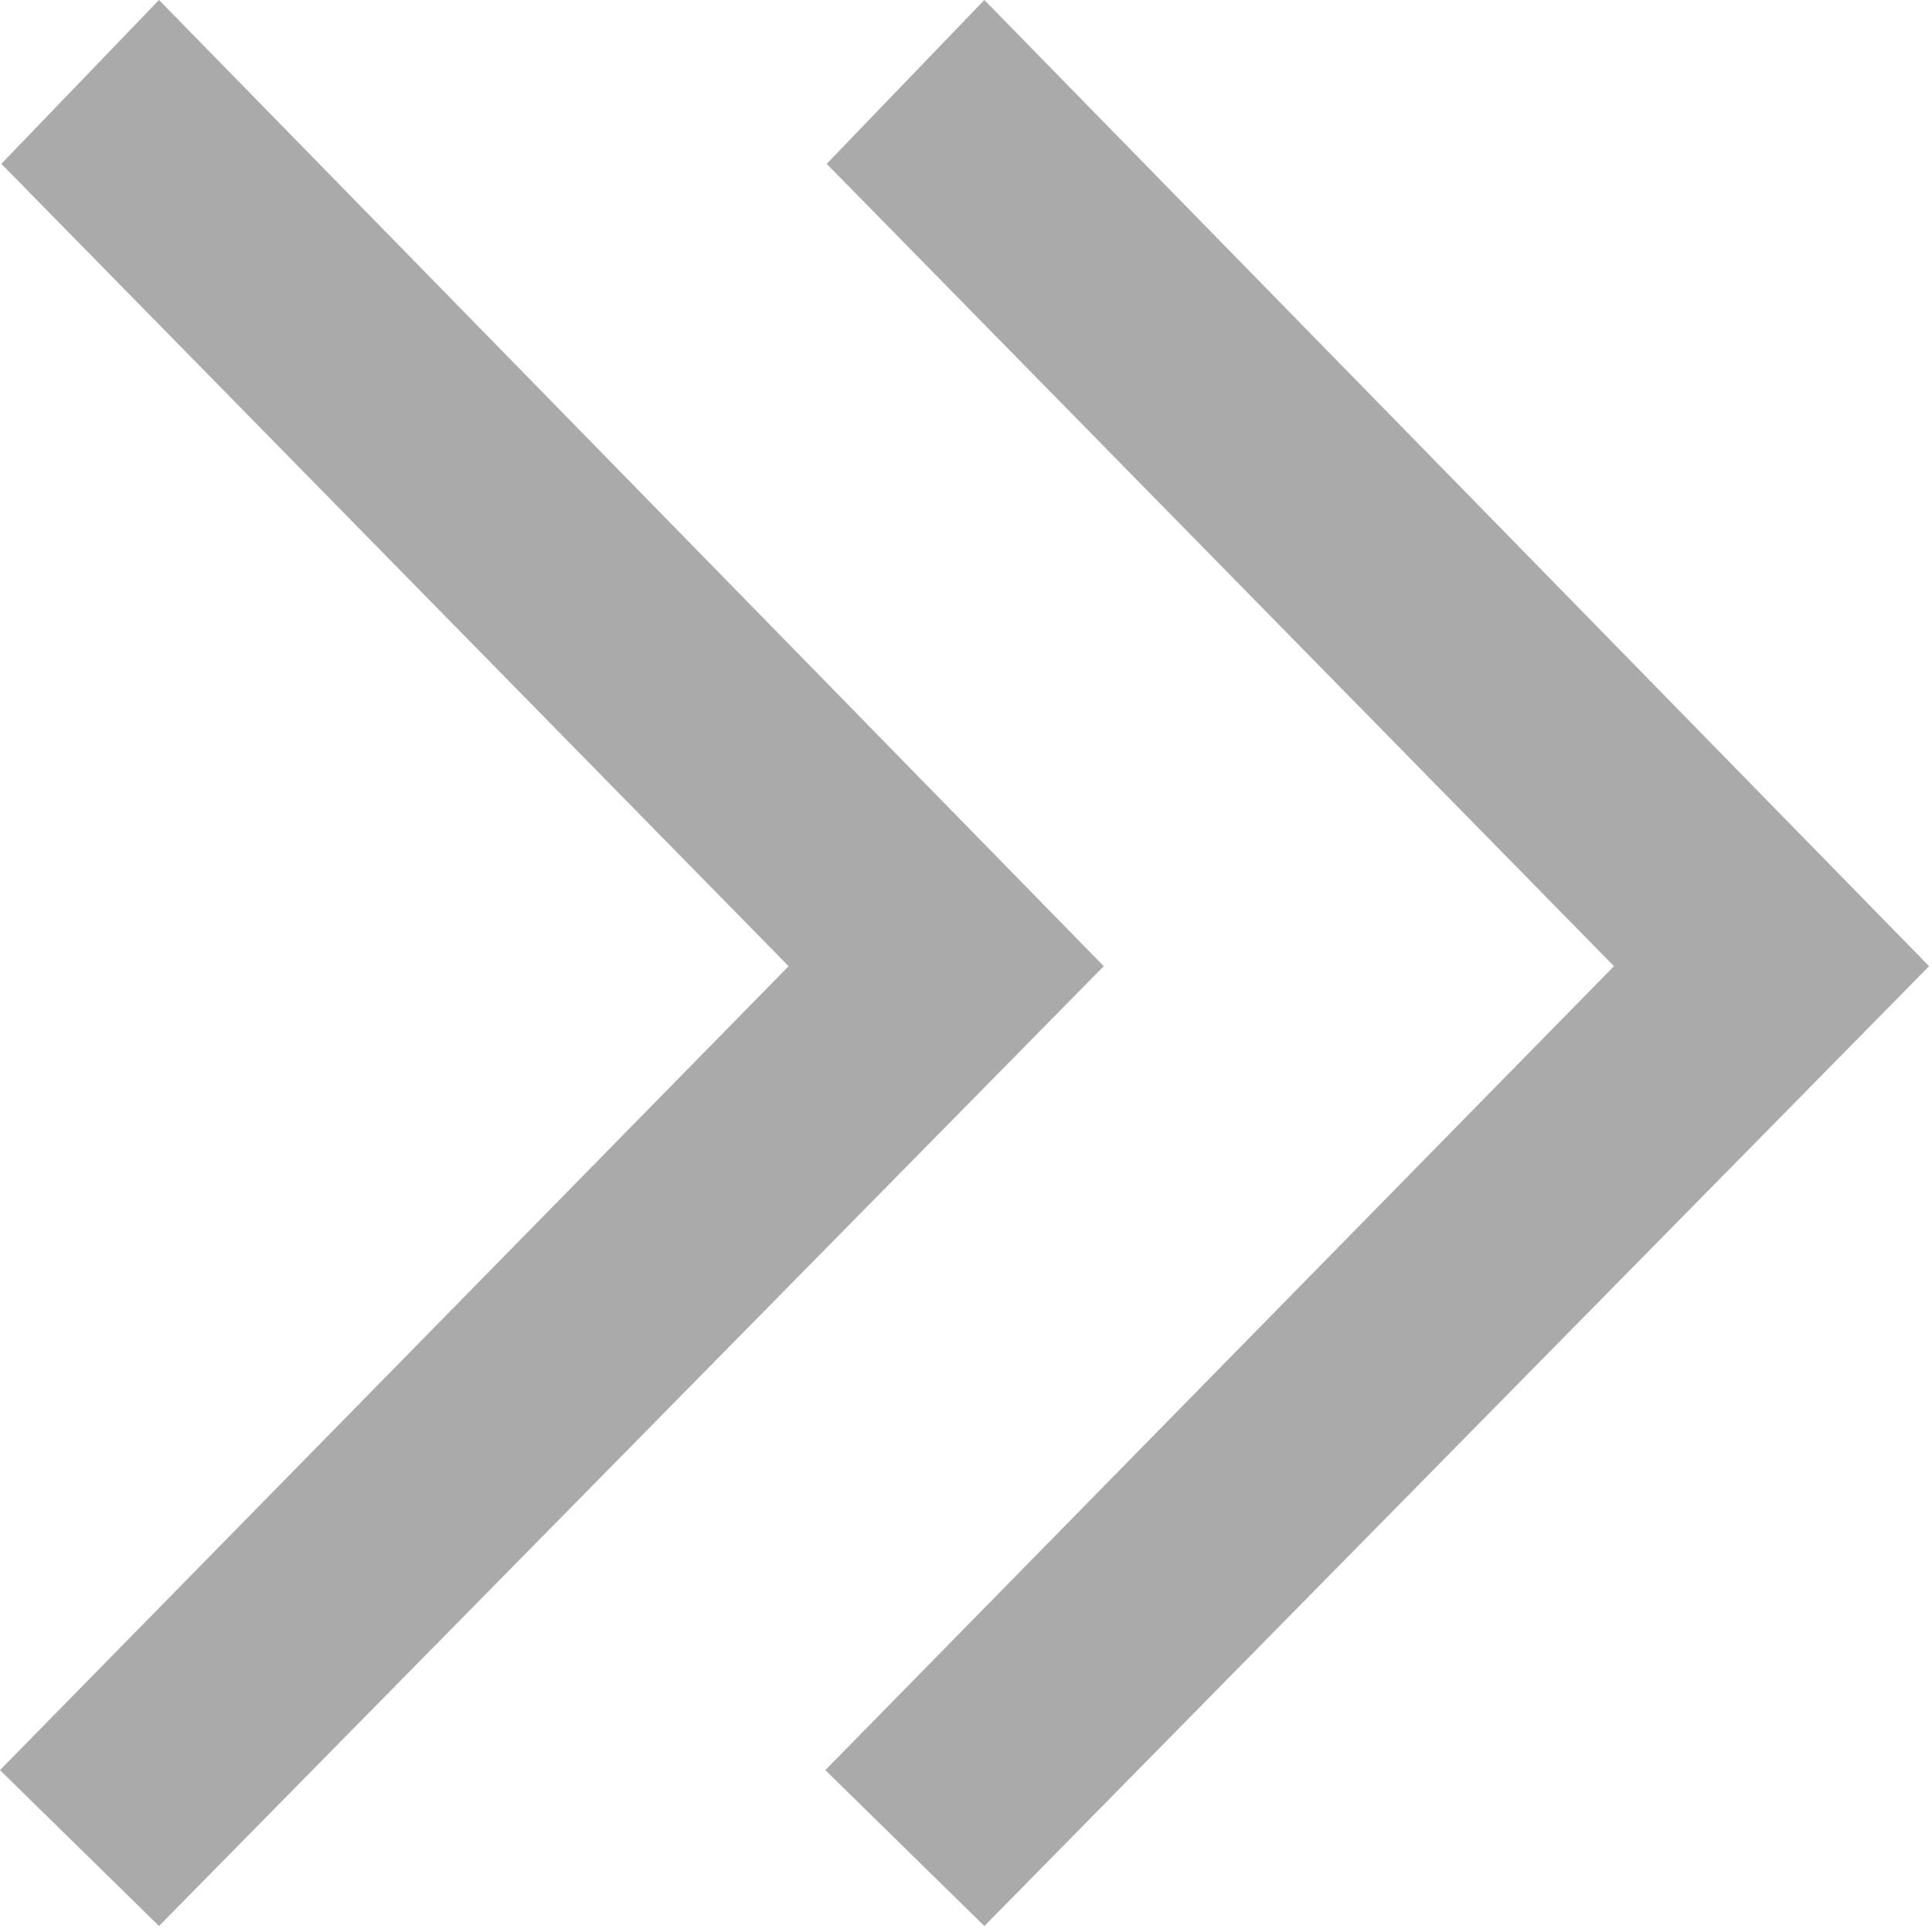
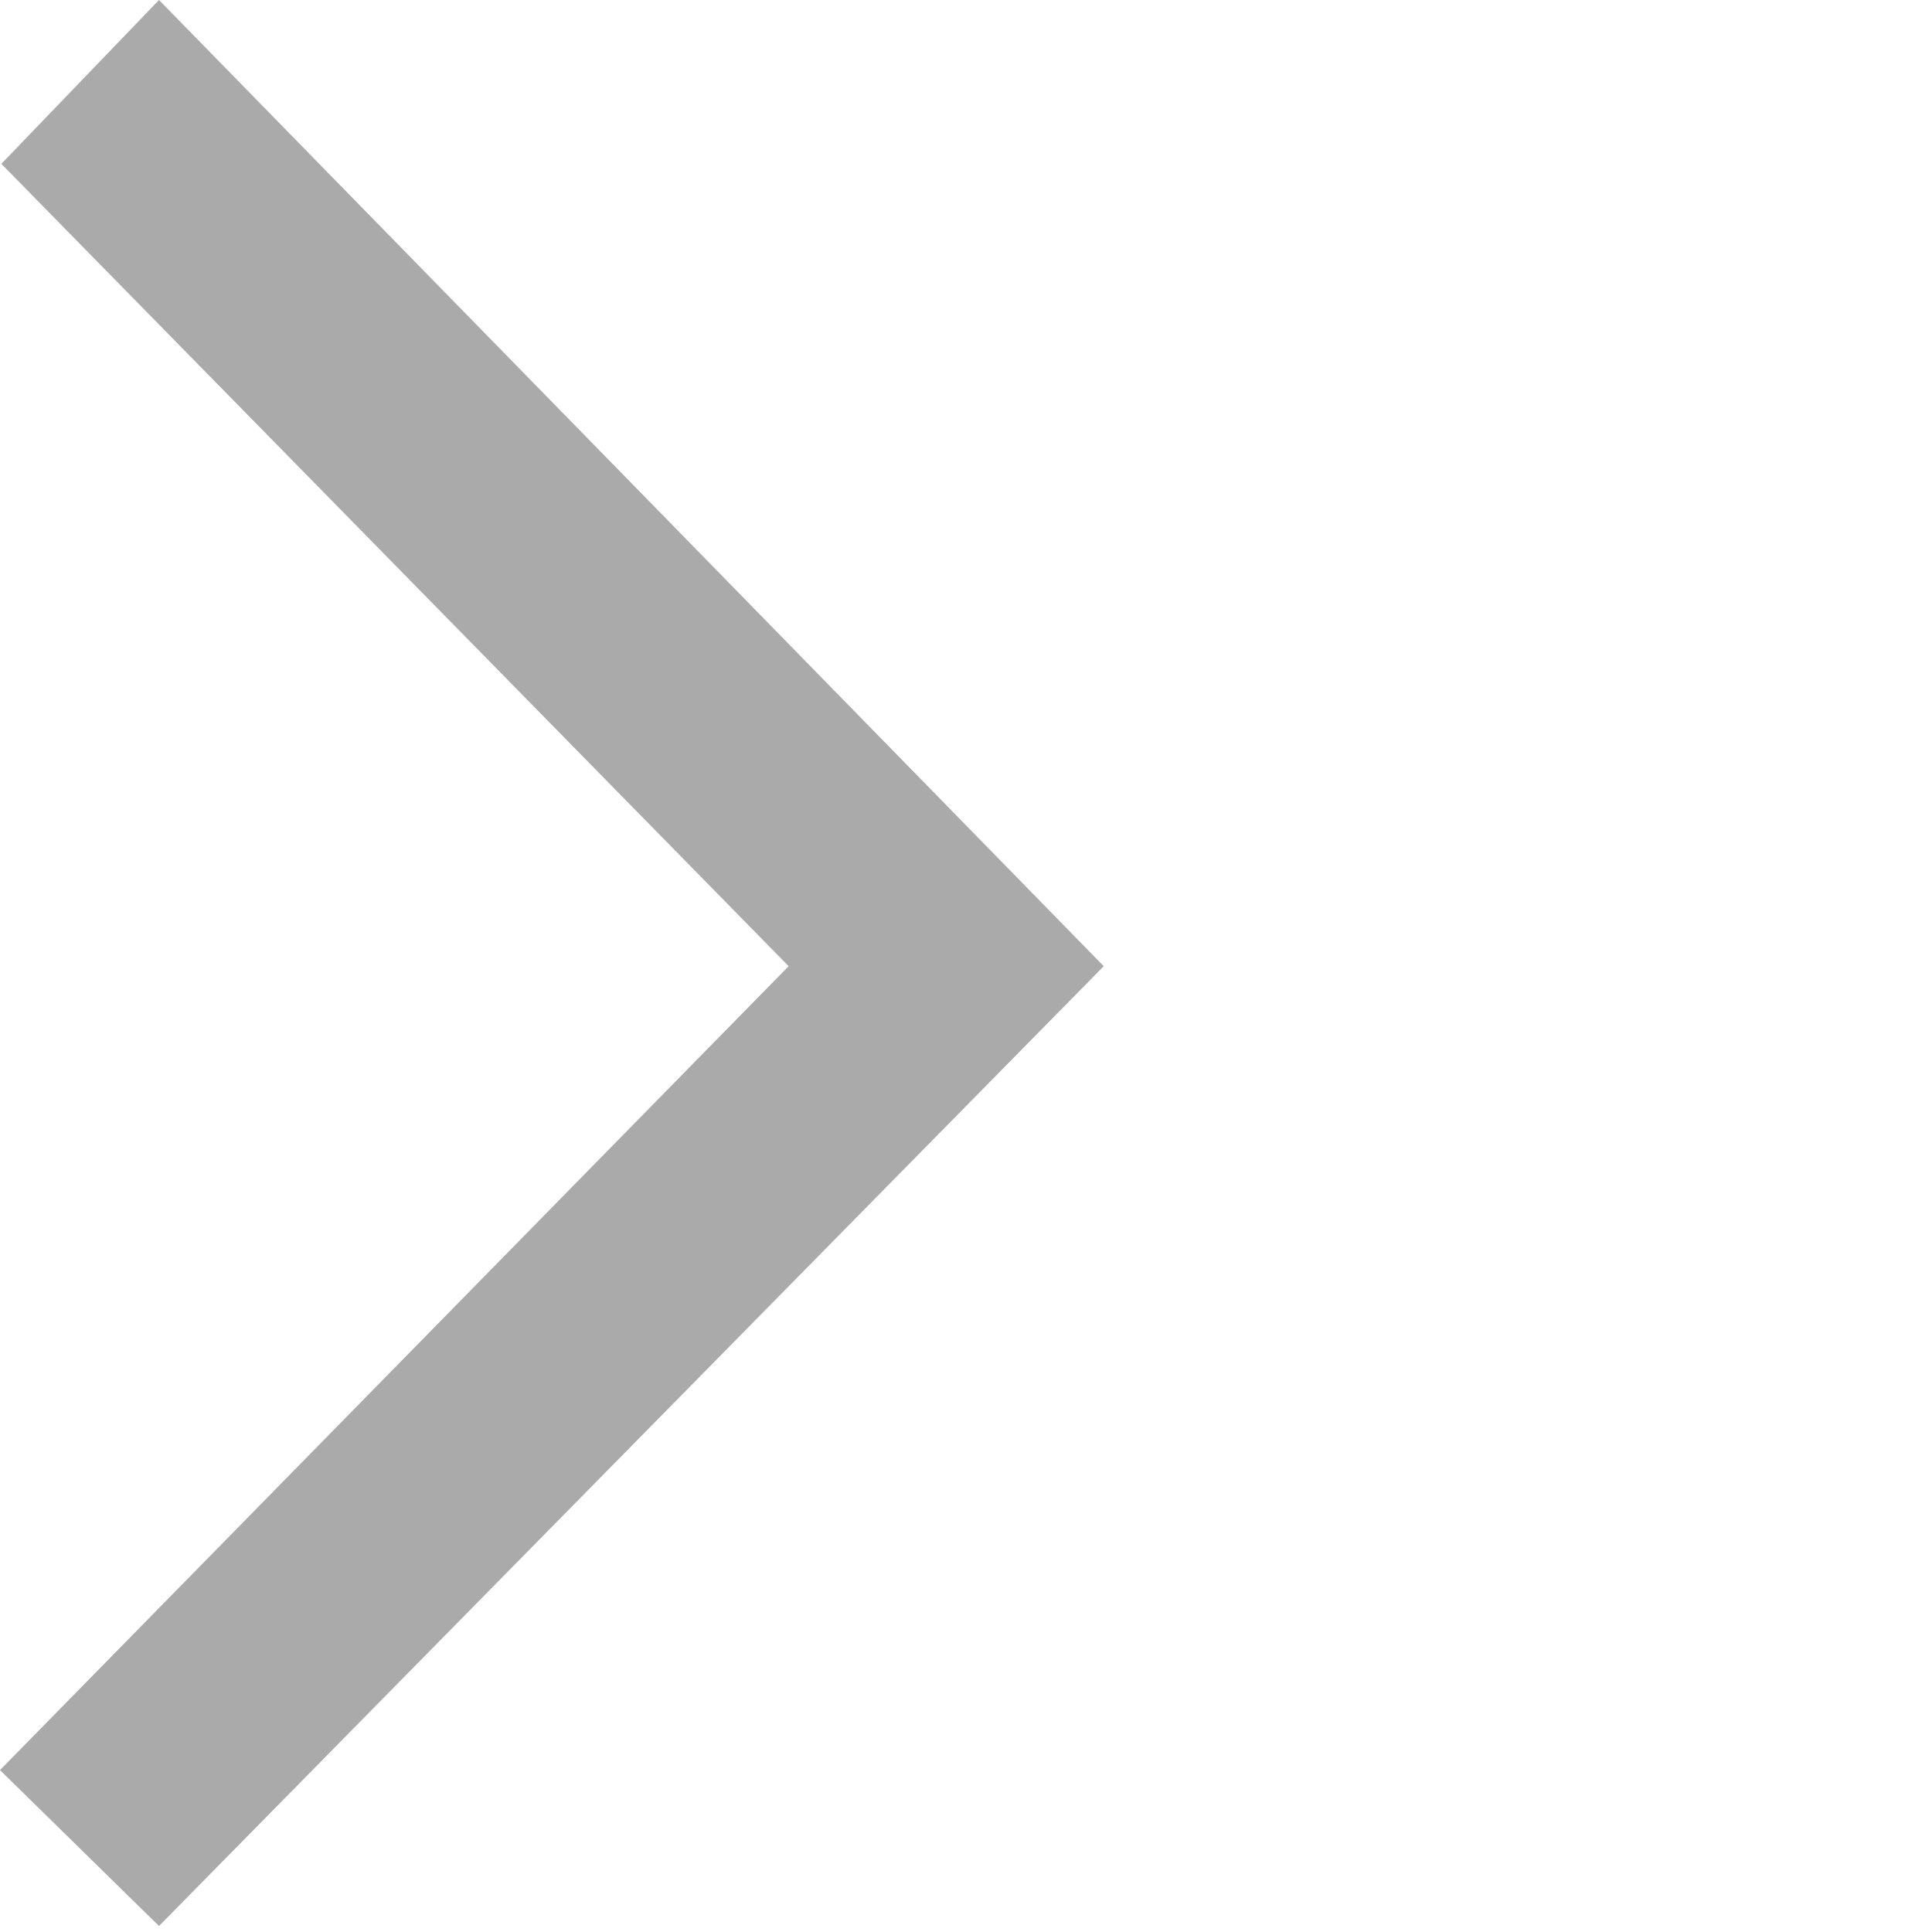
<svg xmlns="http://www.w3.org/2000/svg" id="right-double-1_kopie" data-name="right-double-1 kopie" viewBox="0 0 10 10">
  <defs>
    <style>
      .cls-1 {
        fill: #aaa;
      }
    </style>
  </defs>
  <title>10</title>
  <polygon id="grey" class="cls-1" points="0.823 0 0.007 0.848 4.082 5.001 0 9.162 0.823 9.969 5.713 5.001 0.823 0" />
-   <polygon id="grey-2" data-name="grey" class="cls-1" points="5.095 0 4.279 0.848 8.354 5.001 4.272 9.162 5.095 9.969 9.985 5.001 5.095 0" />
</svg>